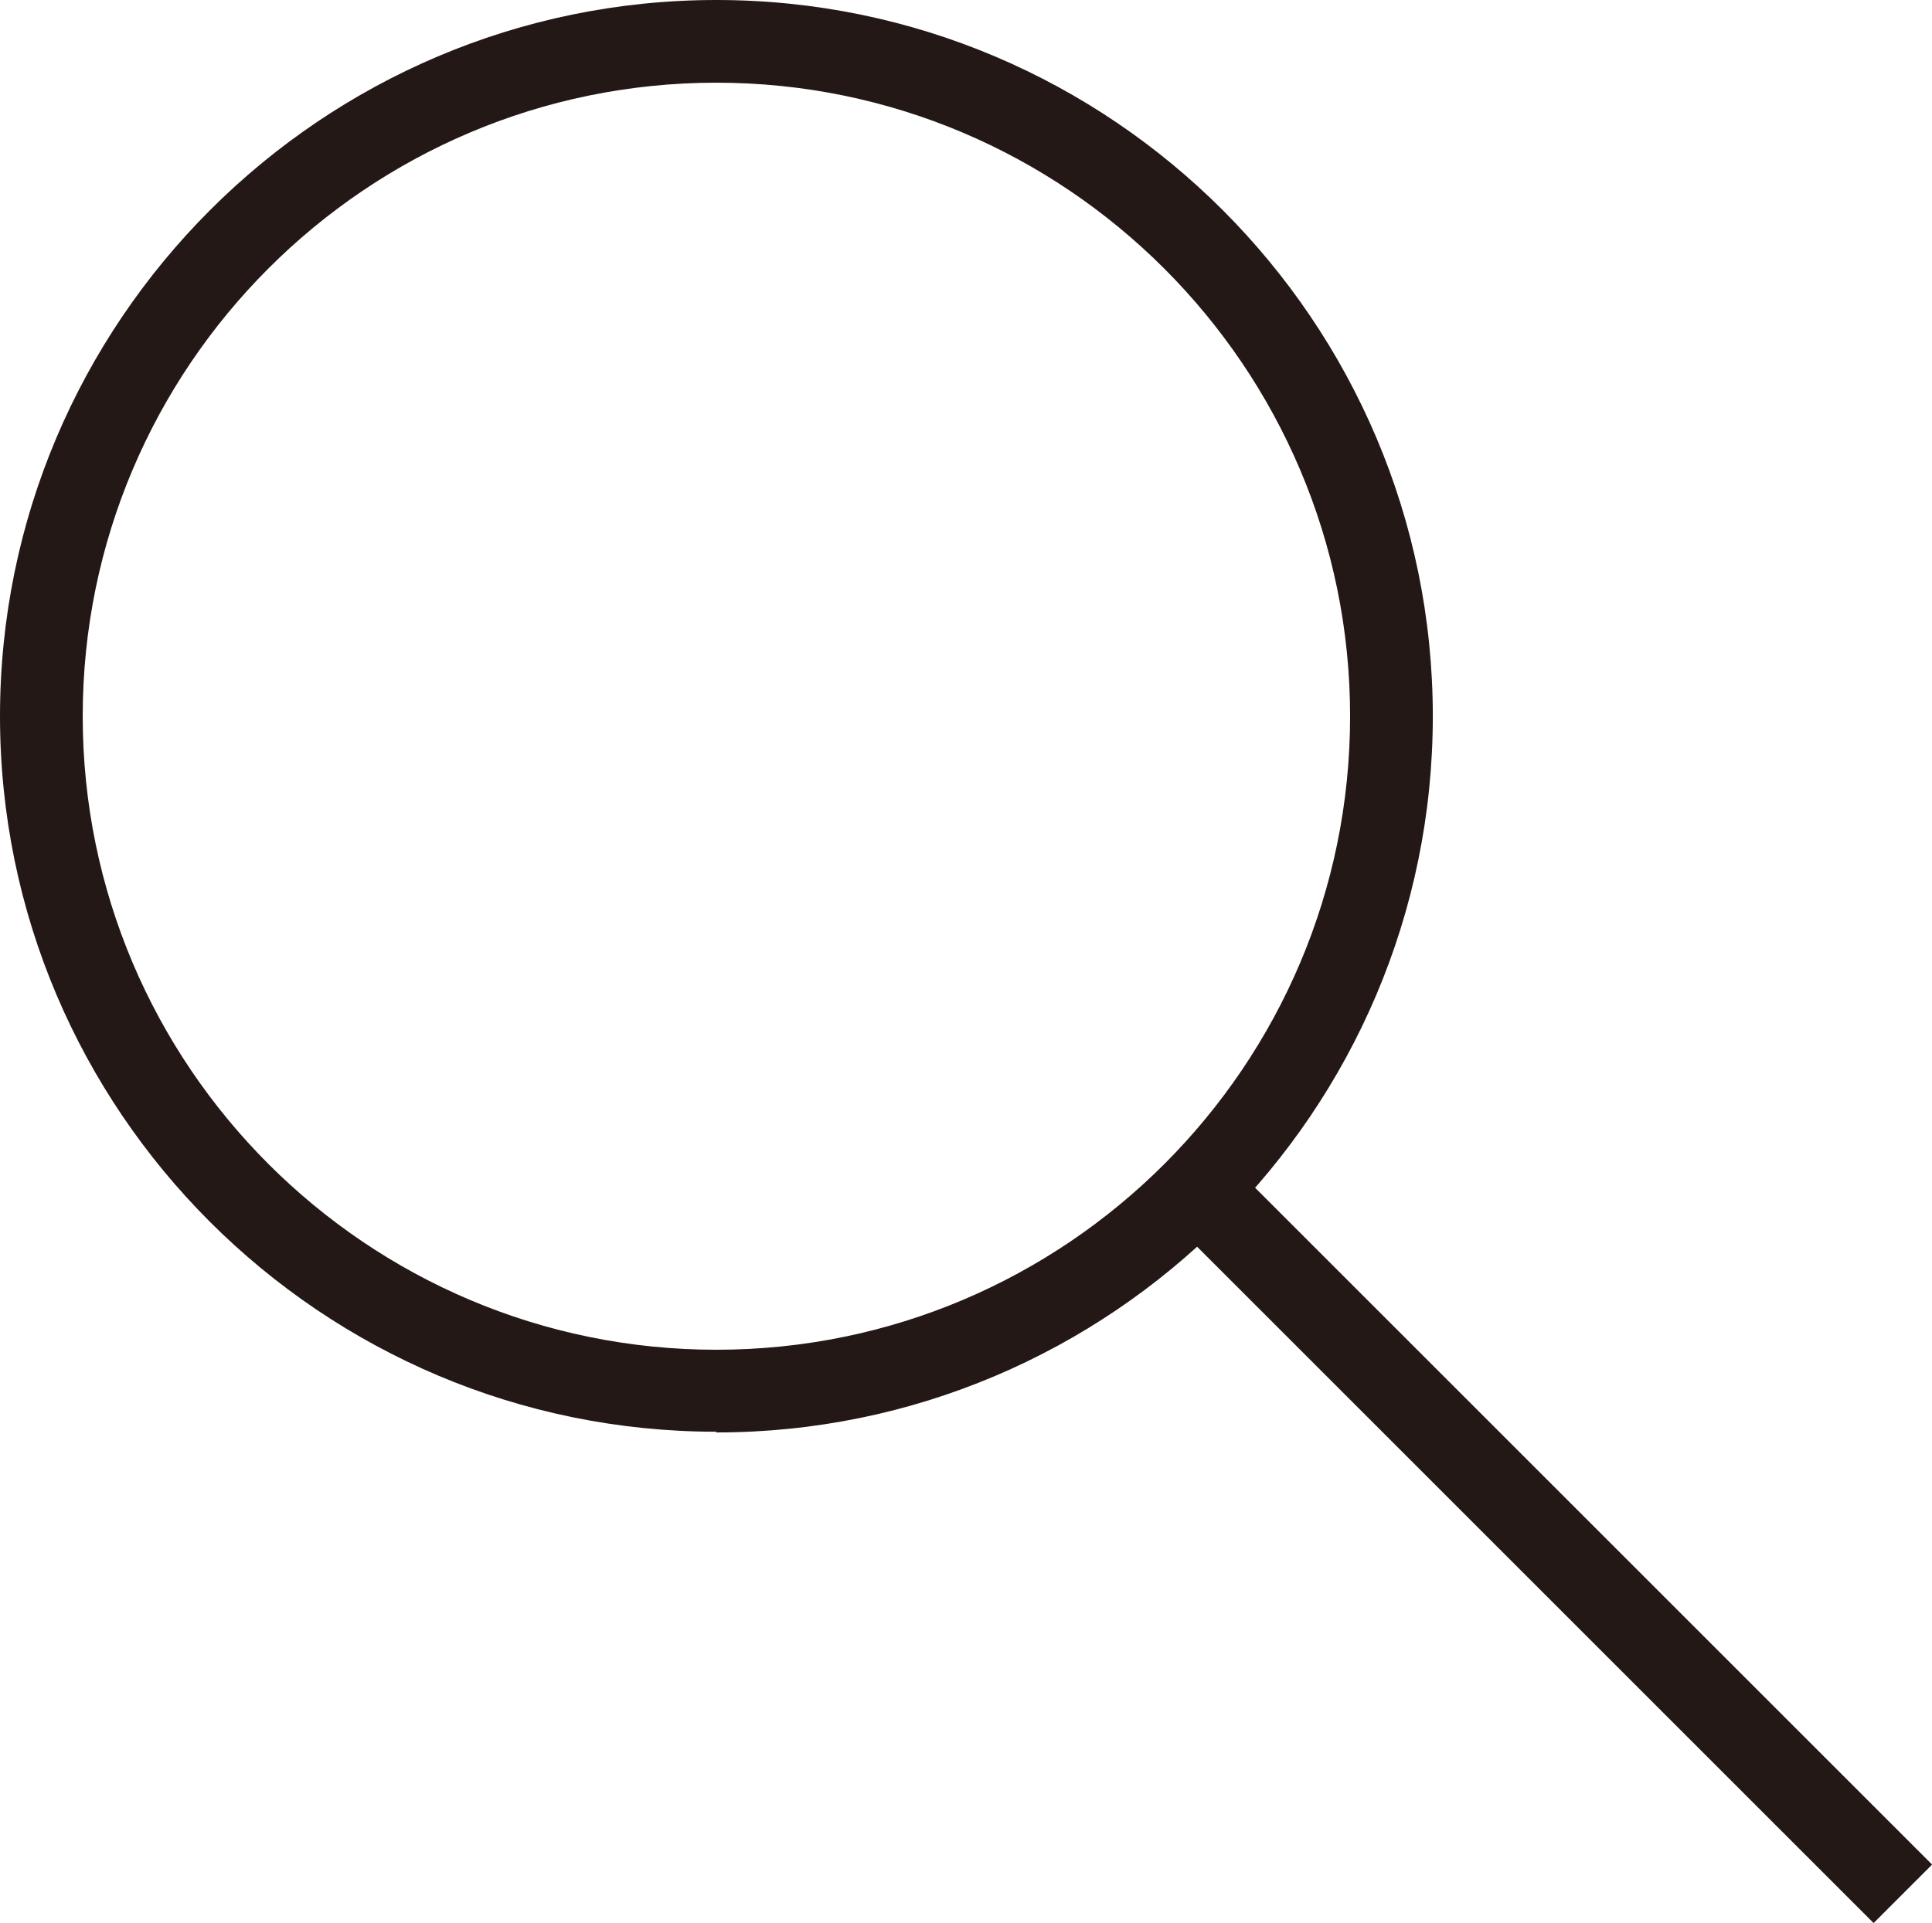
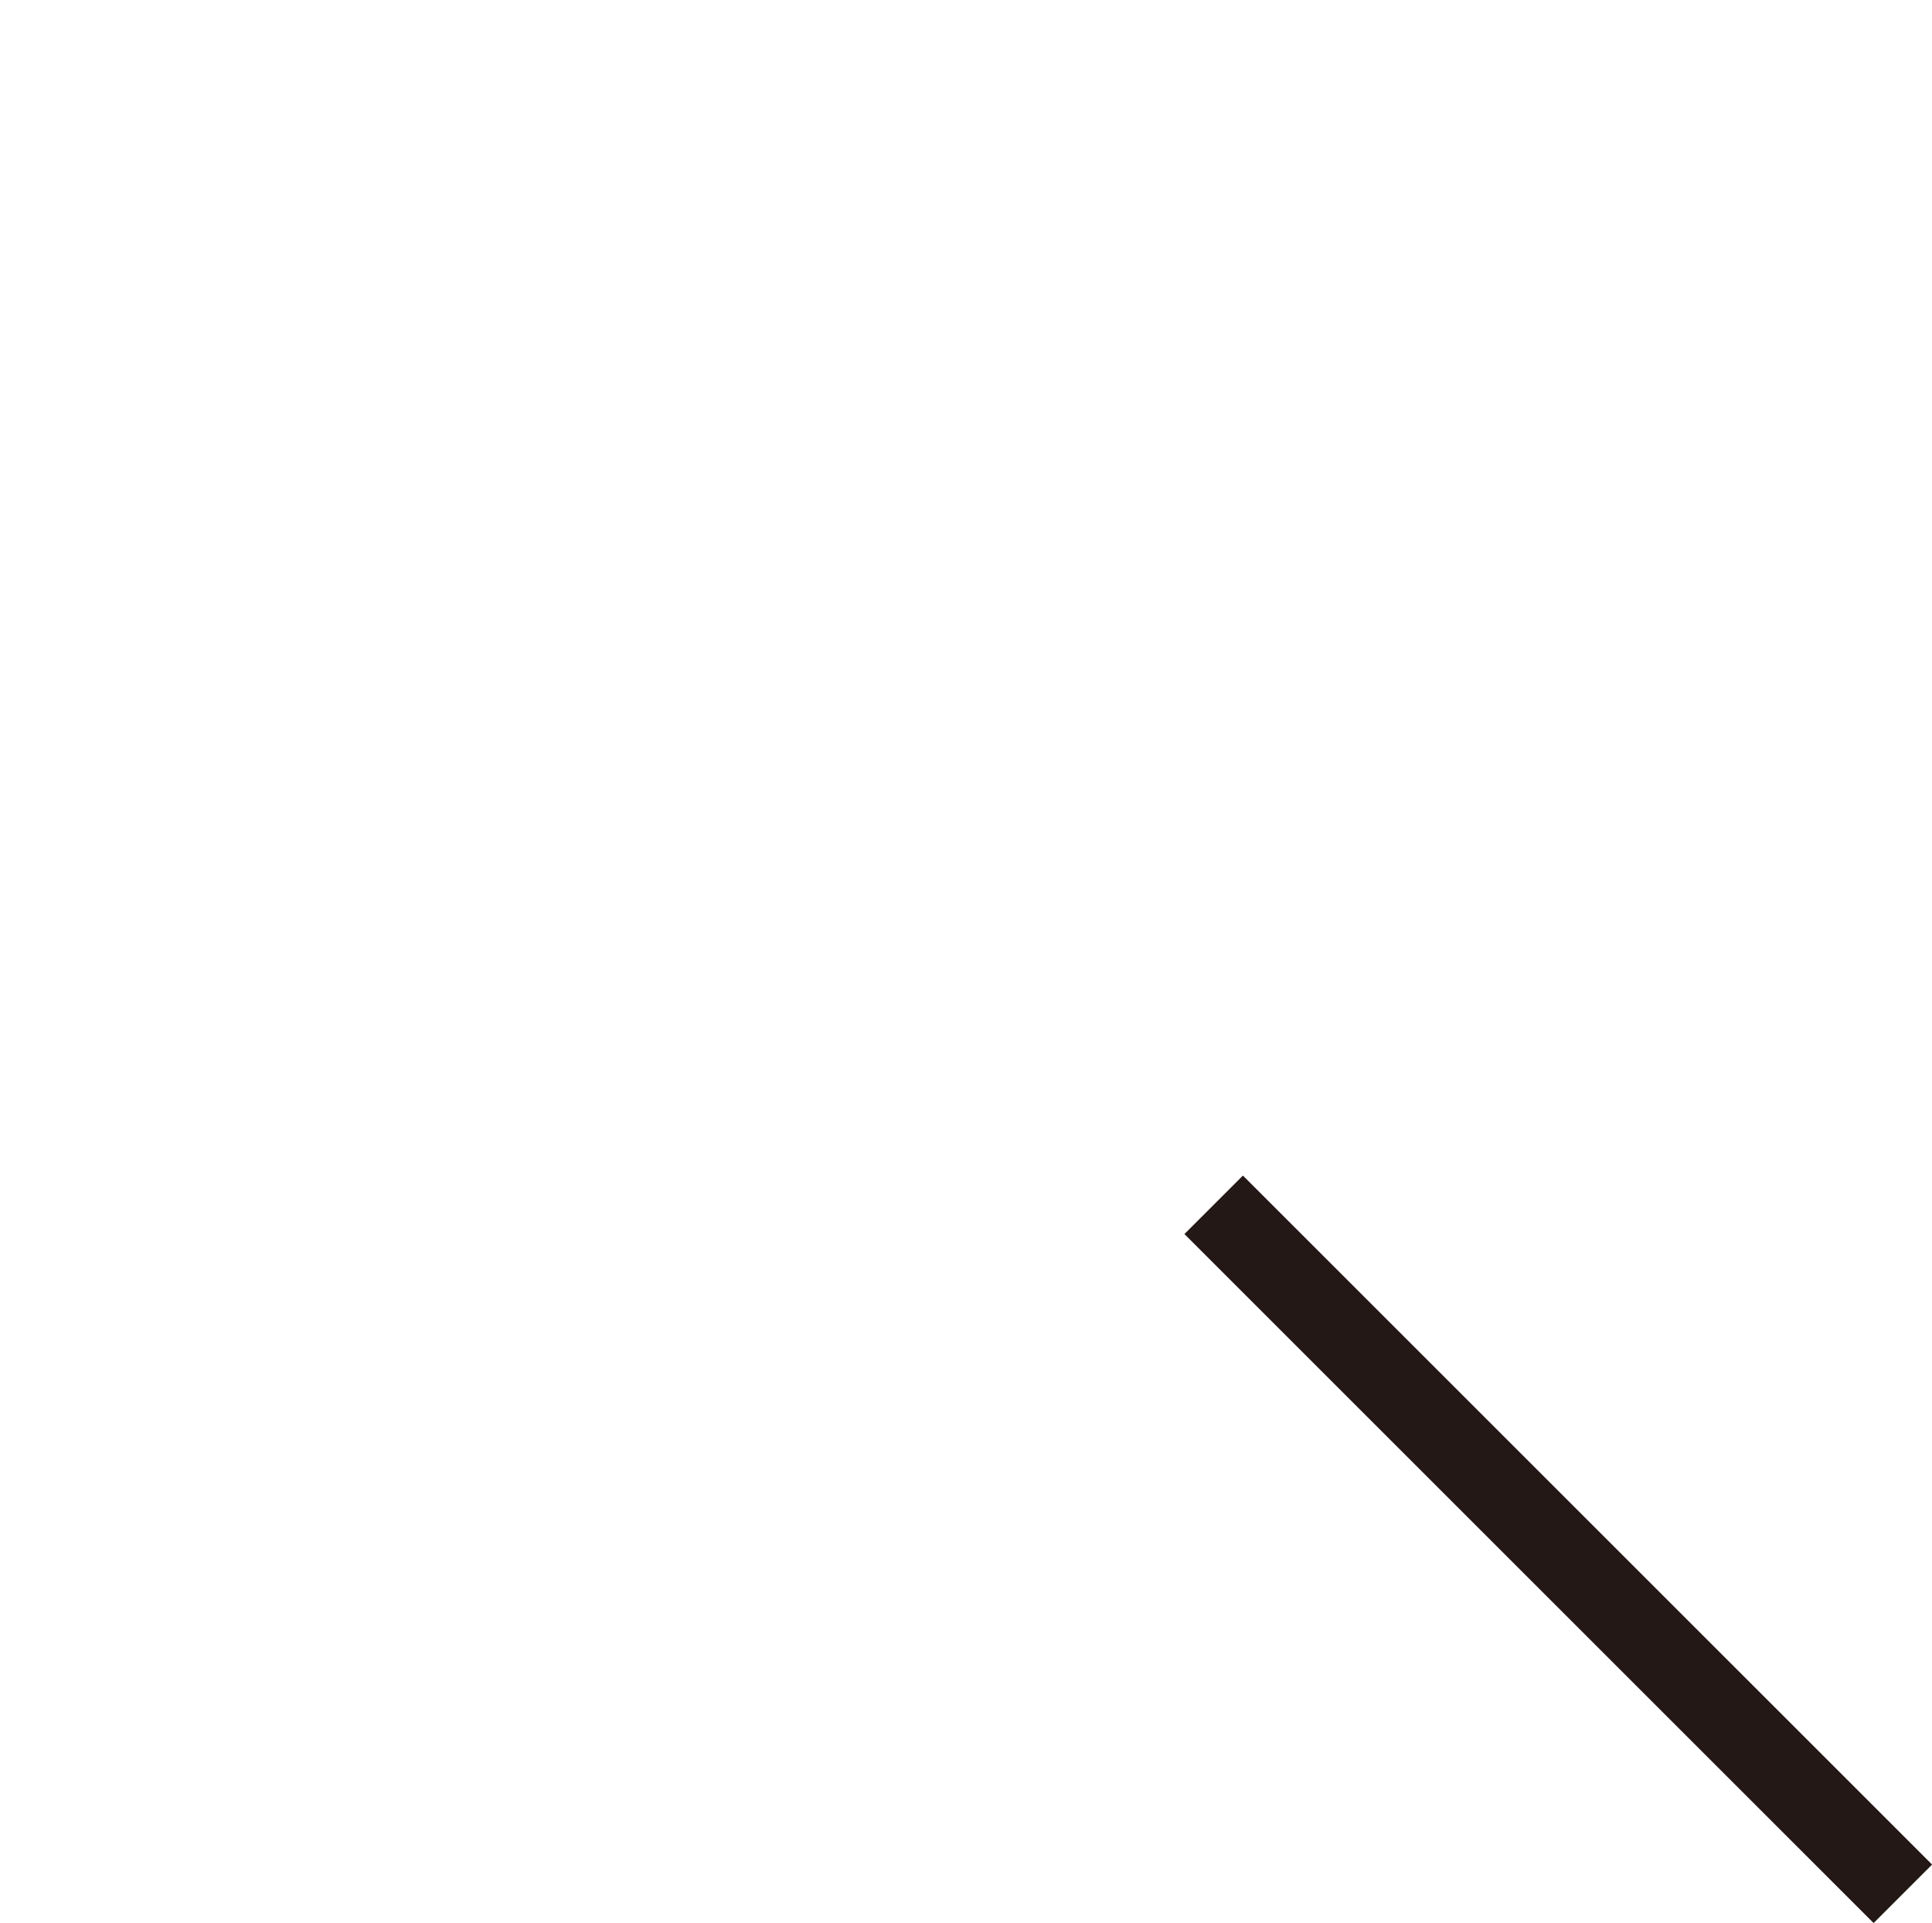
<svg xmlns="http://www.w3.org/2000/svg" id="_レイヤー_1" data-name="レイヤー 1" version="1.1" viewBox="0 0 268.6 267.4">
  <defs>
    <style>
      .cls-1 {
        fill: #231815;
        stroke-width: 0px;
      }
    </style>
  </defs>
-   <path class="cls-1" d="M99.6,199.1C44.7,199.1,0,154.5,0,99.6S44.7,0,99.6,0s99.6,44.7,99.6,99.6-44.7,99.6-99.6,99.6ZM99.6,11.5C51,11.5,11.5,51,11.5,99.6s39.5,88.1,88.1,88.1,88.1-39.5,88.1-88.1S148.1,11.5,99.6,11.5Z" />
  <rect class="cls-1" x="210.9" y="147.7" width="11.5" height="135.5" transform="translate(-88.9 216.3) rotate(-45)" />
</svg>